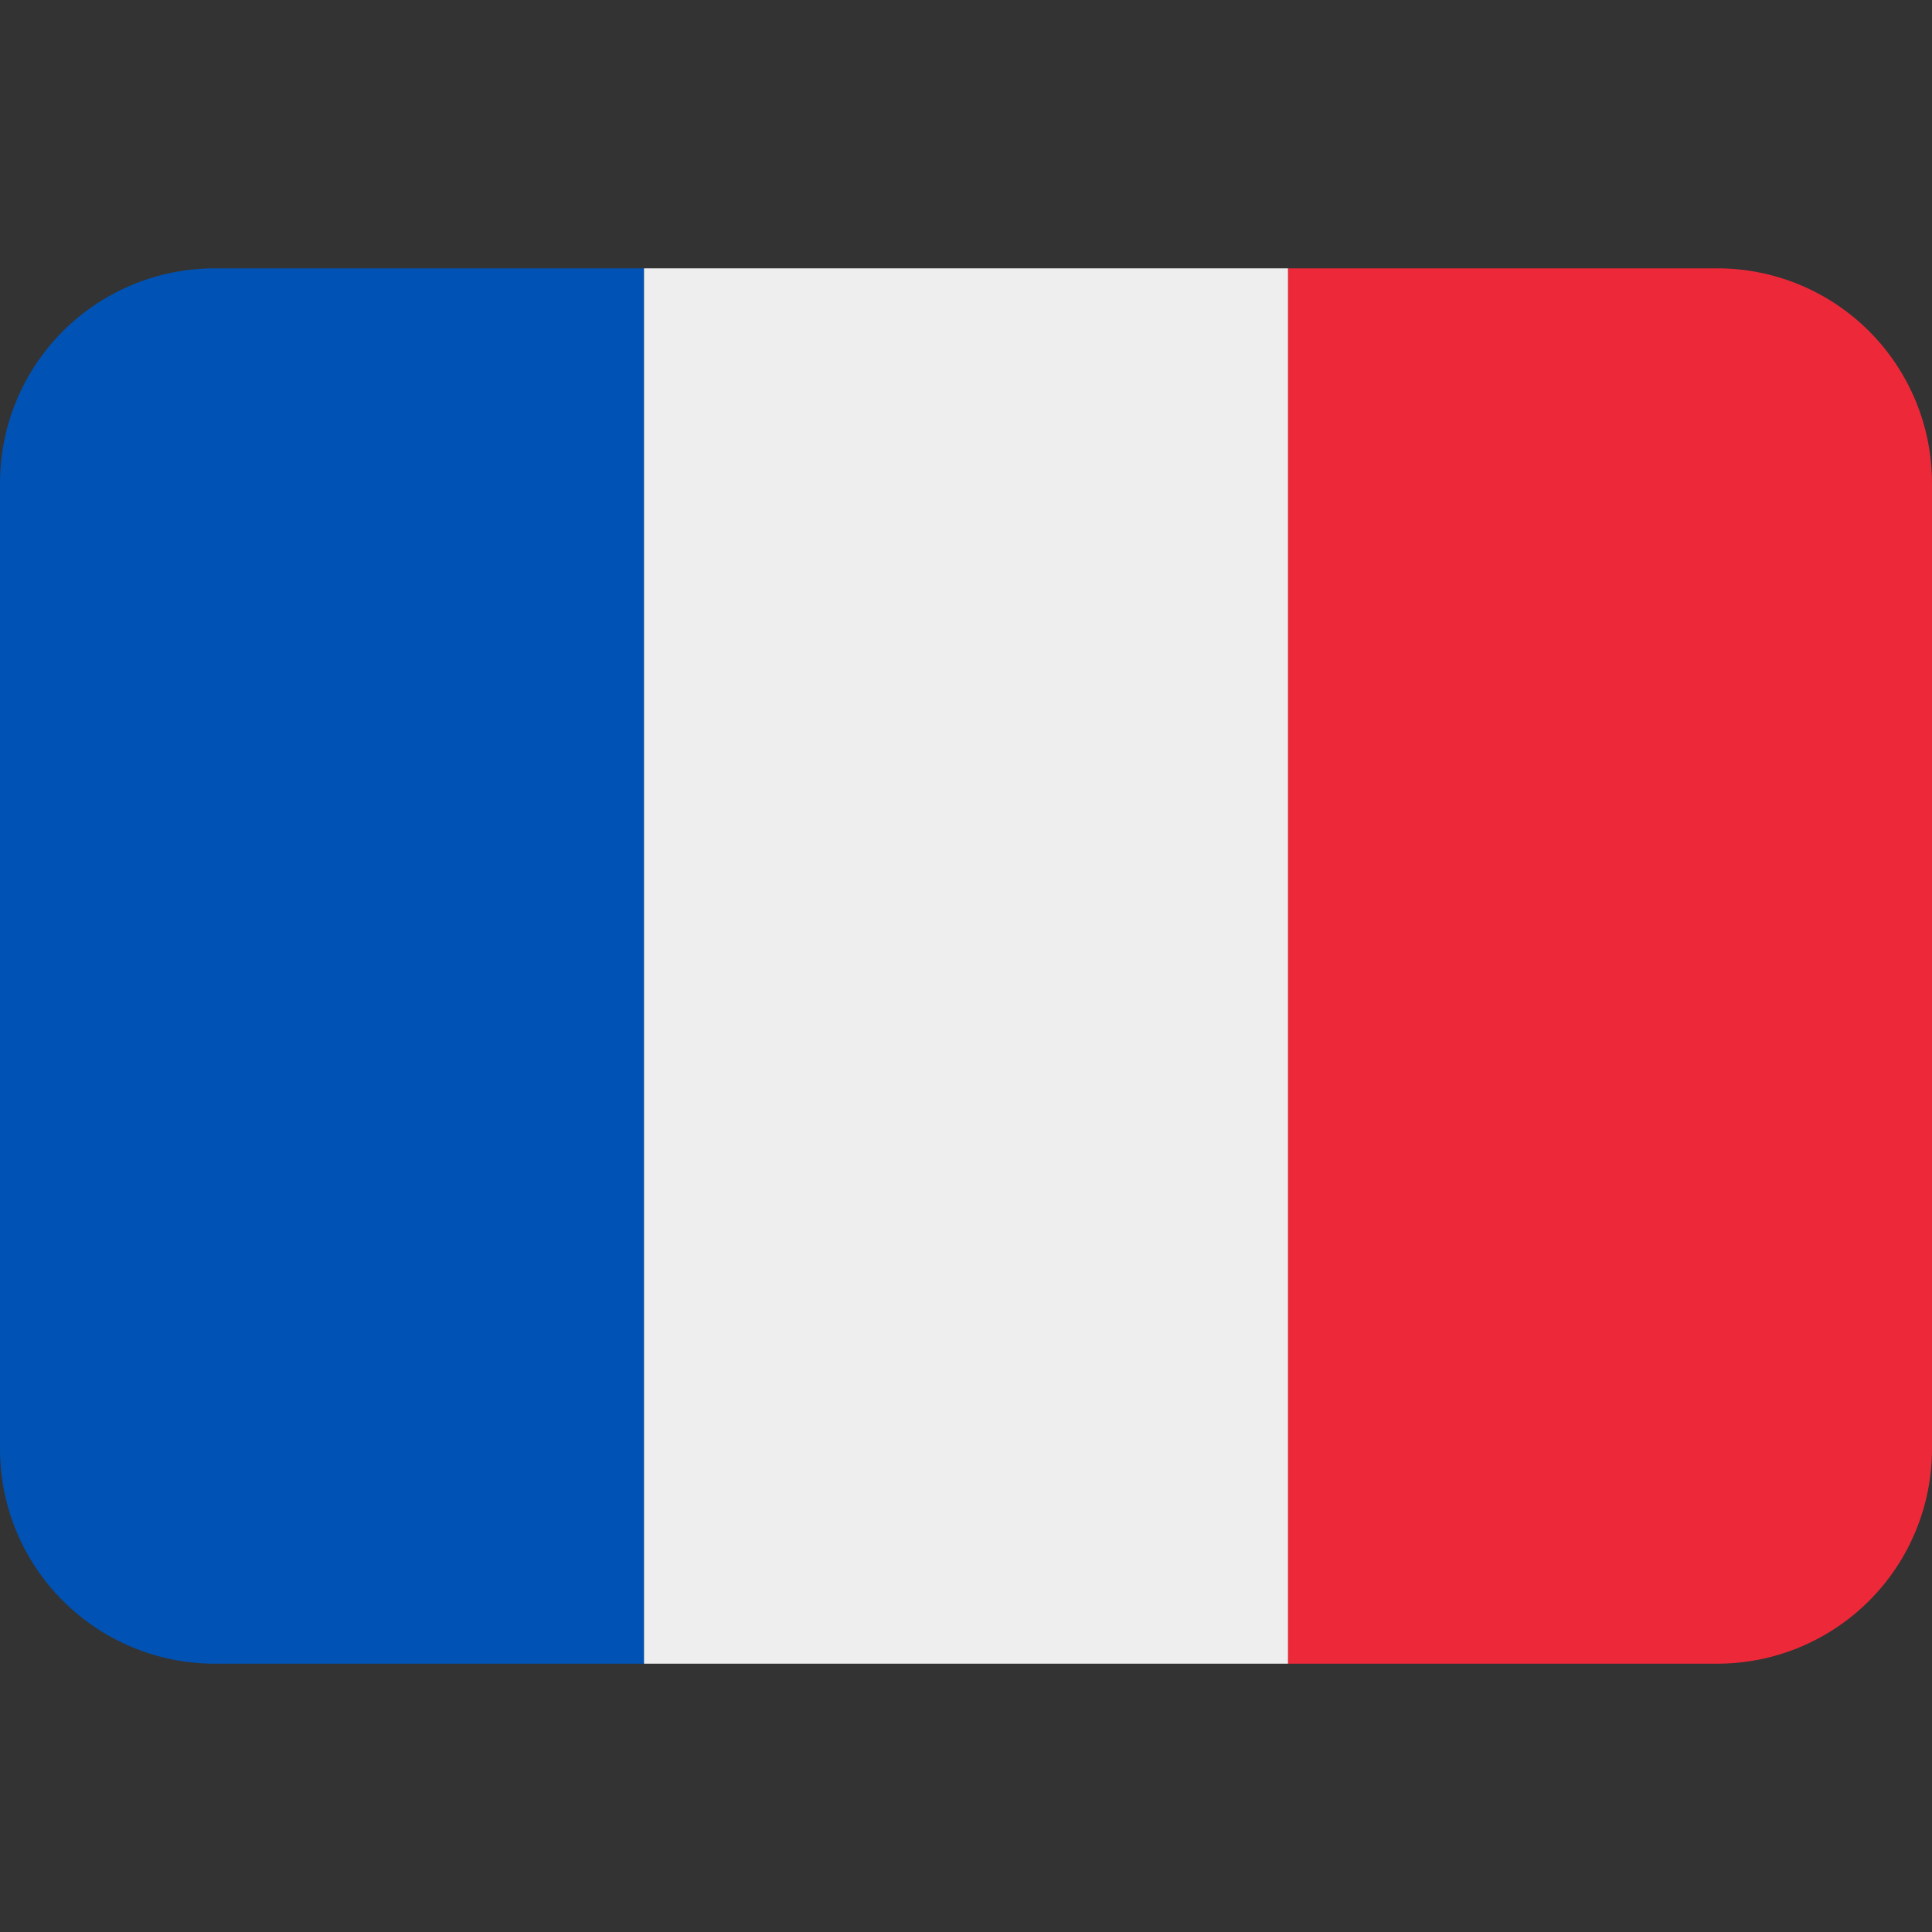
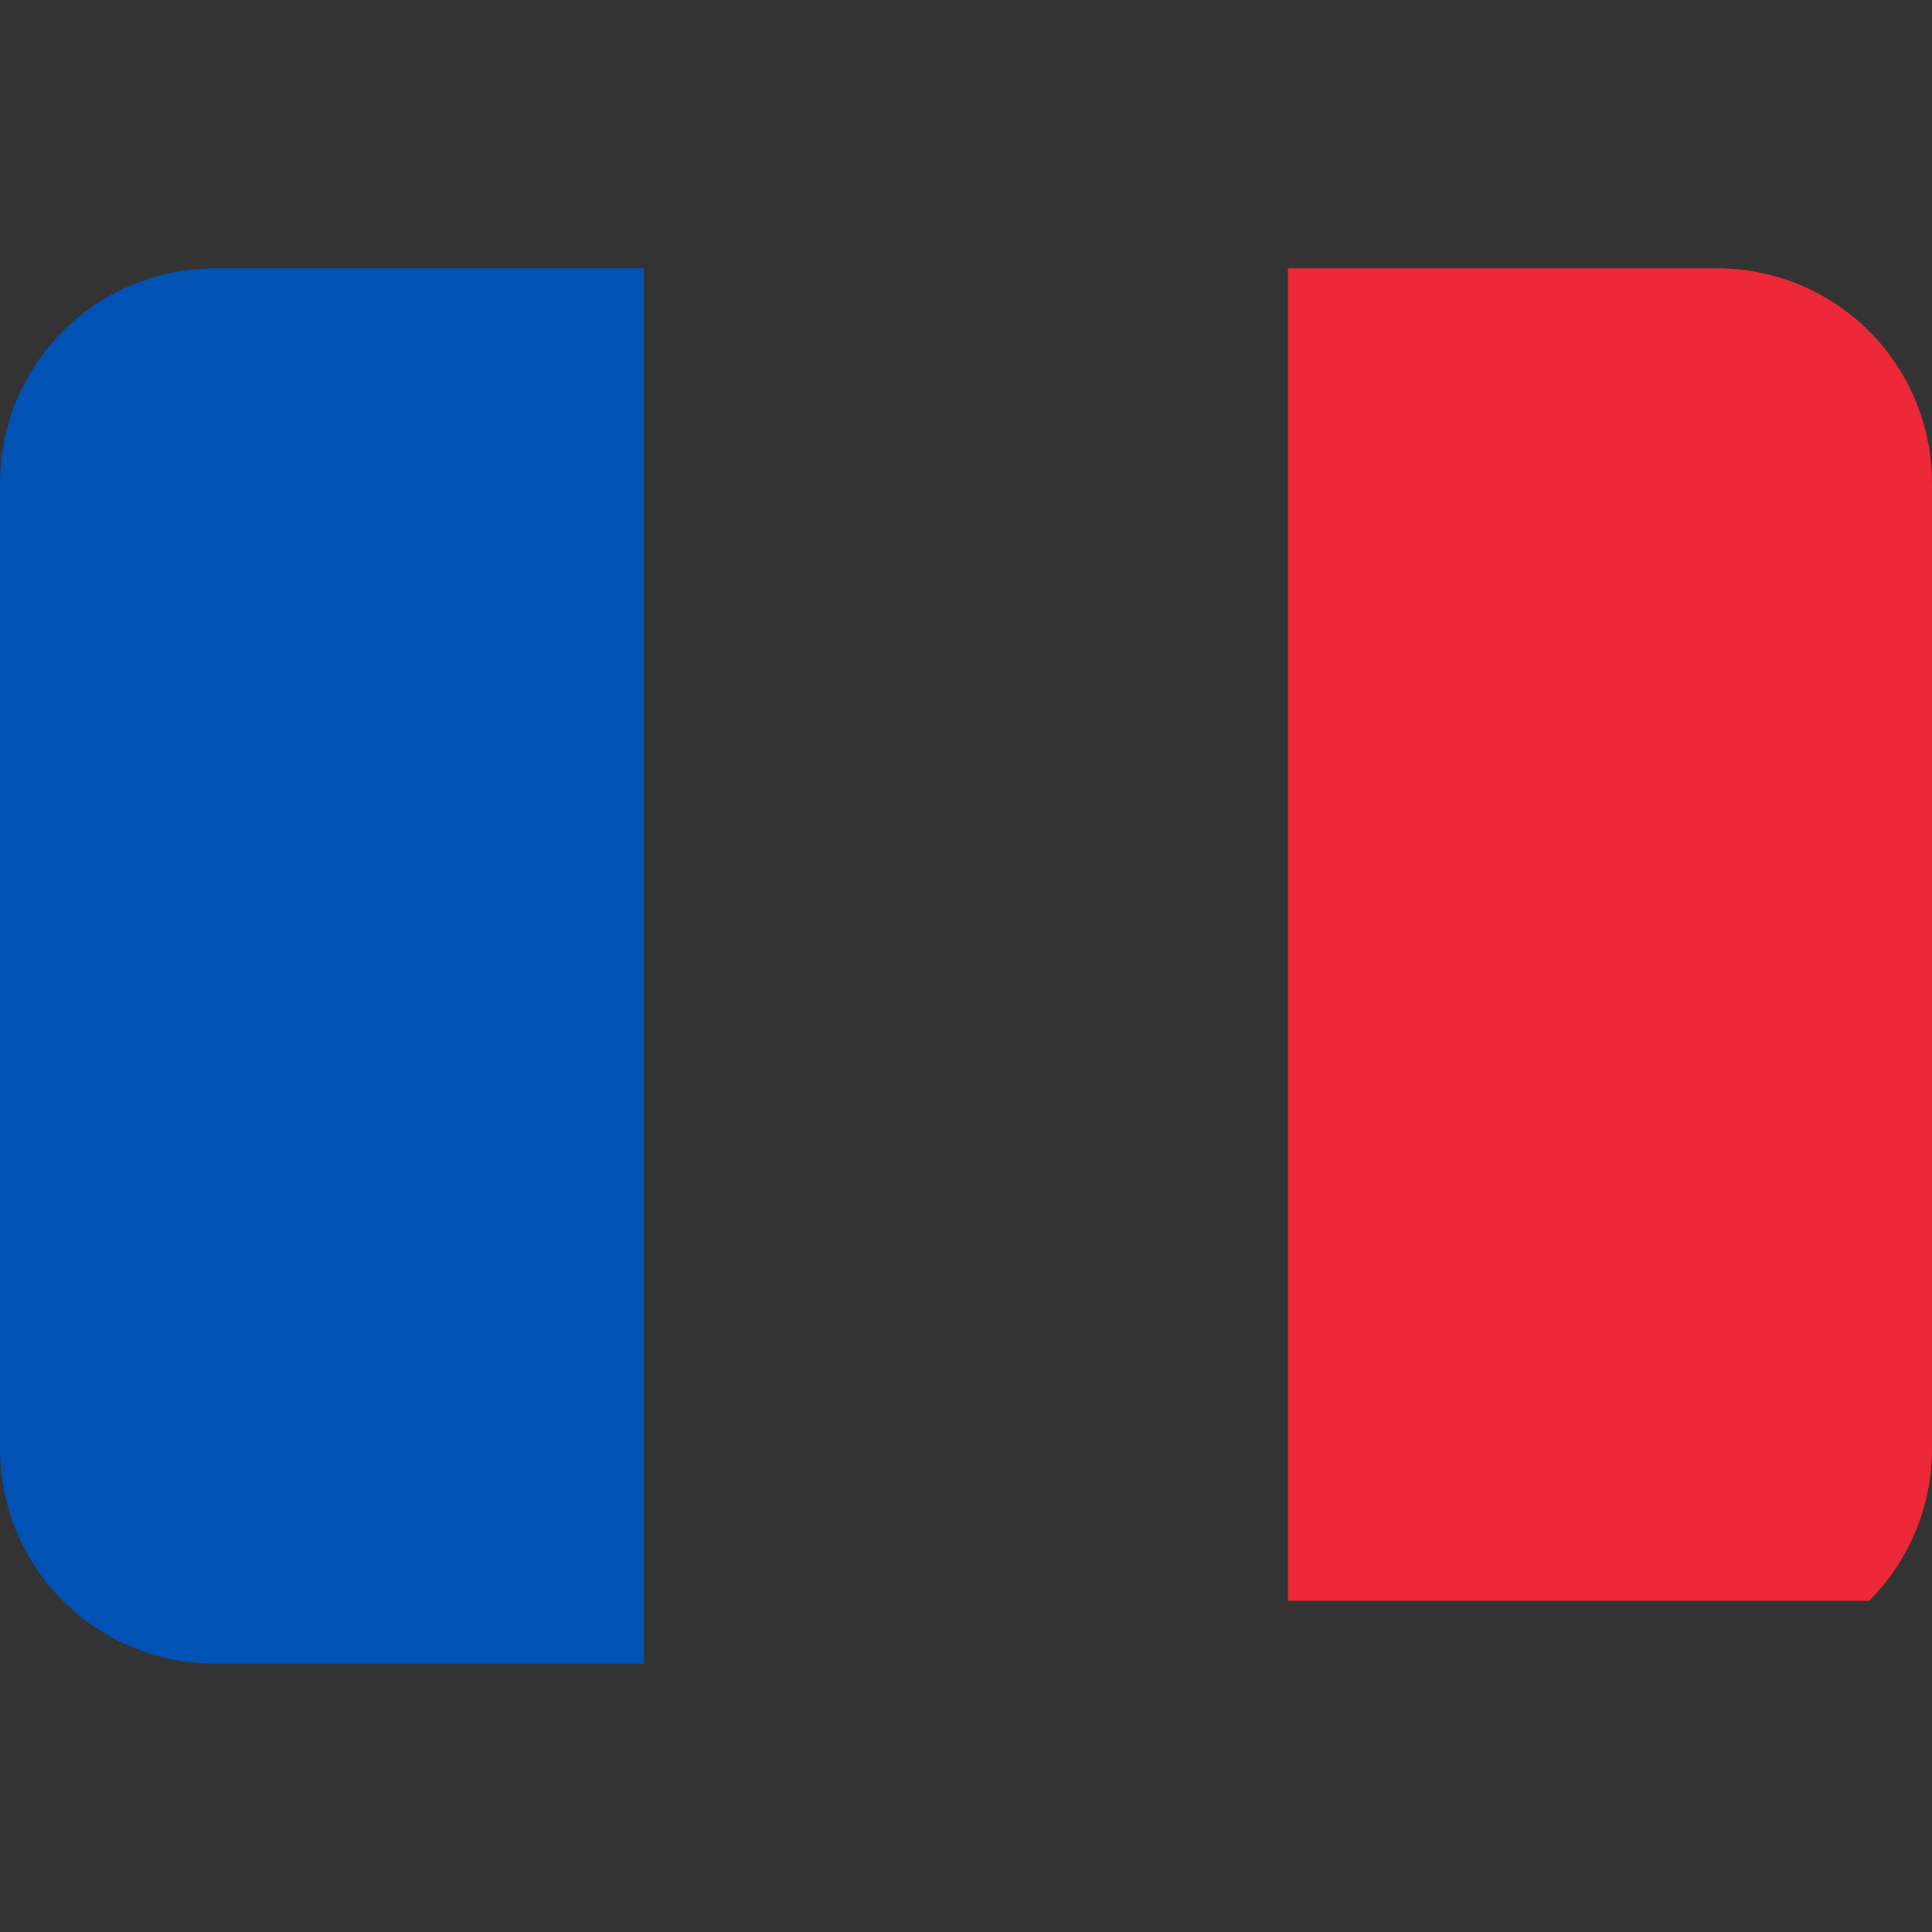
<svg xmlns="http://www.w3.org/2000/svg" width="76" height="76" viewBox="0 0 76 76" fill="none">
  <rect x="0" y="0" width="76" height="76" fill="#333333" stroke="none" />
  <g clip-path="url(#clip0_767_235)">
-     <path d="M75.999 57C75.999 59.24 75.11 61.388 73.526 62.971C71.942 64.555 69.794 65.445 67.555 65.445H50.666V10.556H67.555C69.794 10.556 71.942 11.445 73.526 13.029C75.11 14.613 75.999 16.761 75.999 19V57Z" fill="#ED2939" />
+     <path d="M75.999 57C75.999 59.24 75.11 61.388 73.526 62.971H50.666V10.556H67.555C69.794 10.556 71.942 11.445 73.526 13.029C75.11 14.613 75.999 16.761 75.999 19V57Z" fill="#ED2939" />
    <path d="M8.444 10.556C6.205 10.556 4.057 11.445 2.473 13.029C0.89 14.613 0 16.761 0 19L0 57C0 59.24 0.89 61.388 2.473 62.971C4.057 64.555 6.205 65.445 8.444 65.445H25.333V10.556H8.444Z" fill="#0052B4" />
-     <path d="M25.334 10.556H50.667V65.445H25.334V10.556Z" fill="#EEEEEE" />
  </g>
  <defs>
    <clipPath id="clip0_767_235">
      <rect width="76" height="76" fill="white" />
    </clipPath>
  </defs>
</svg>